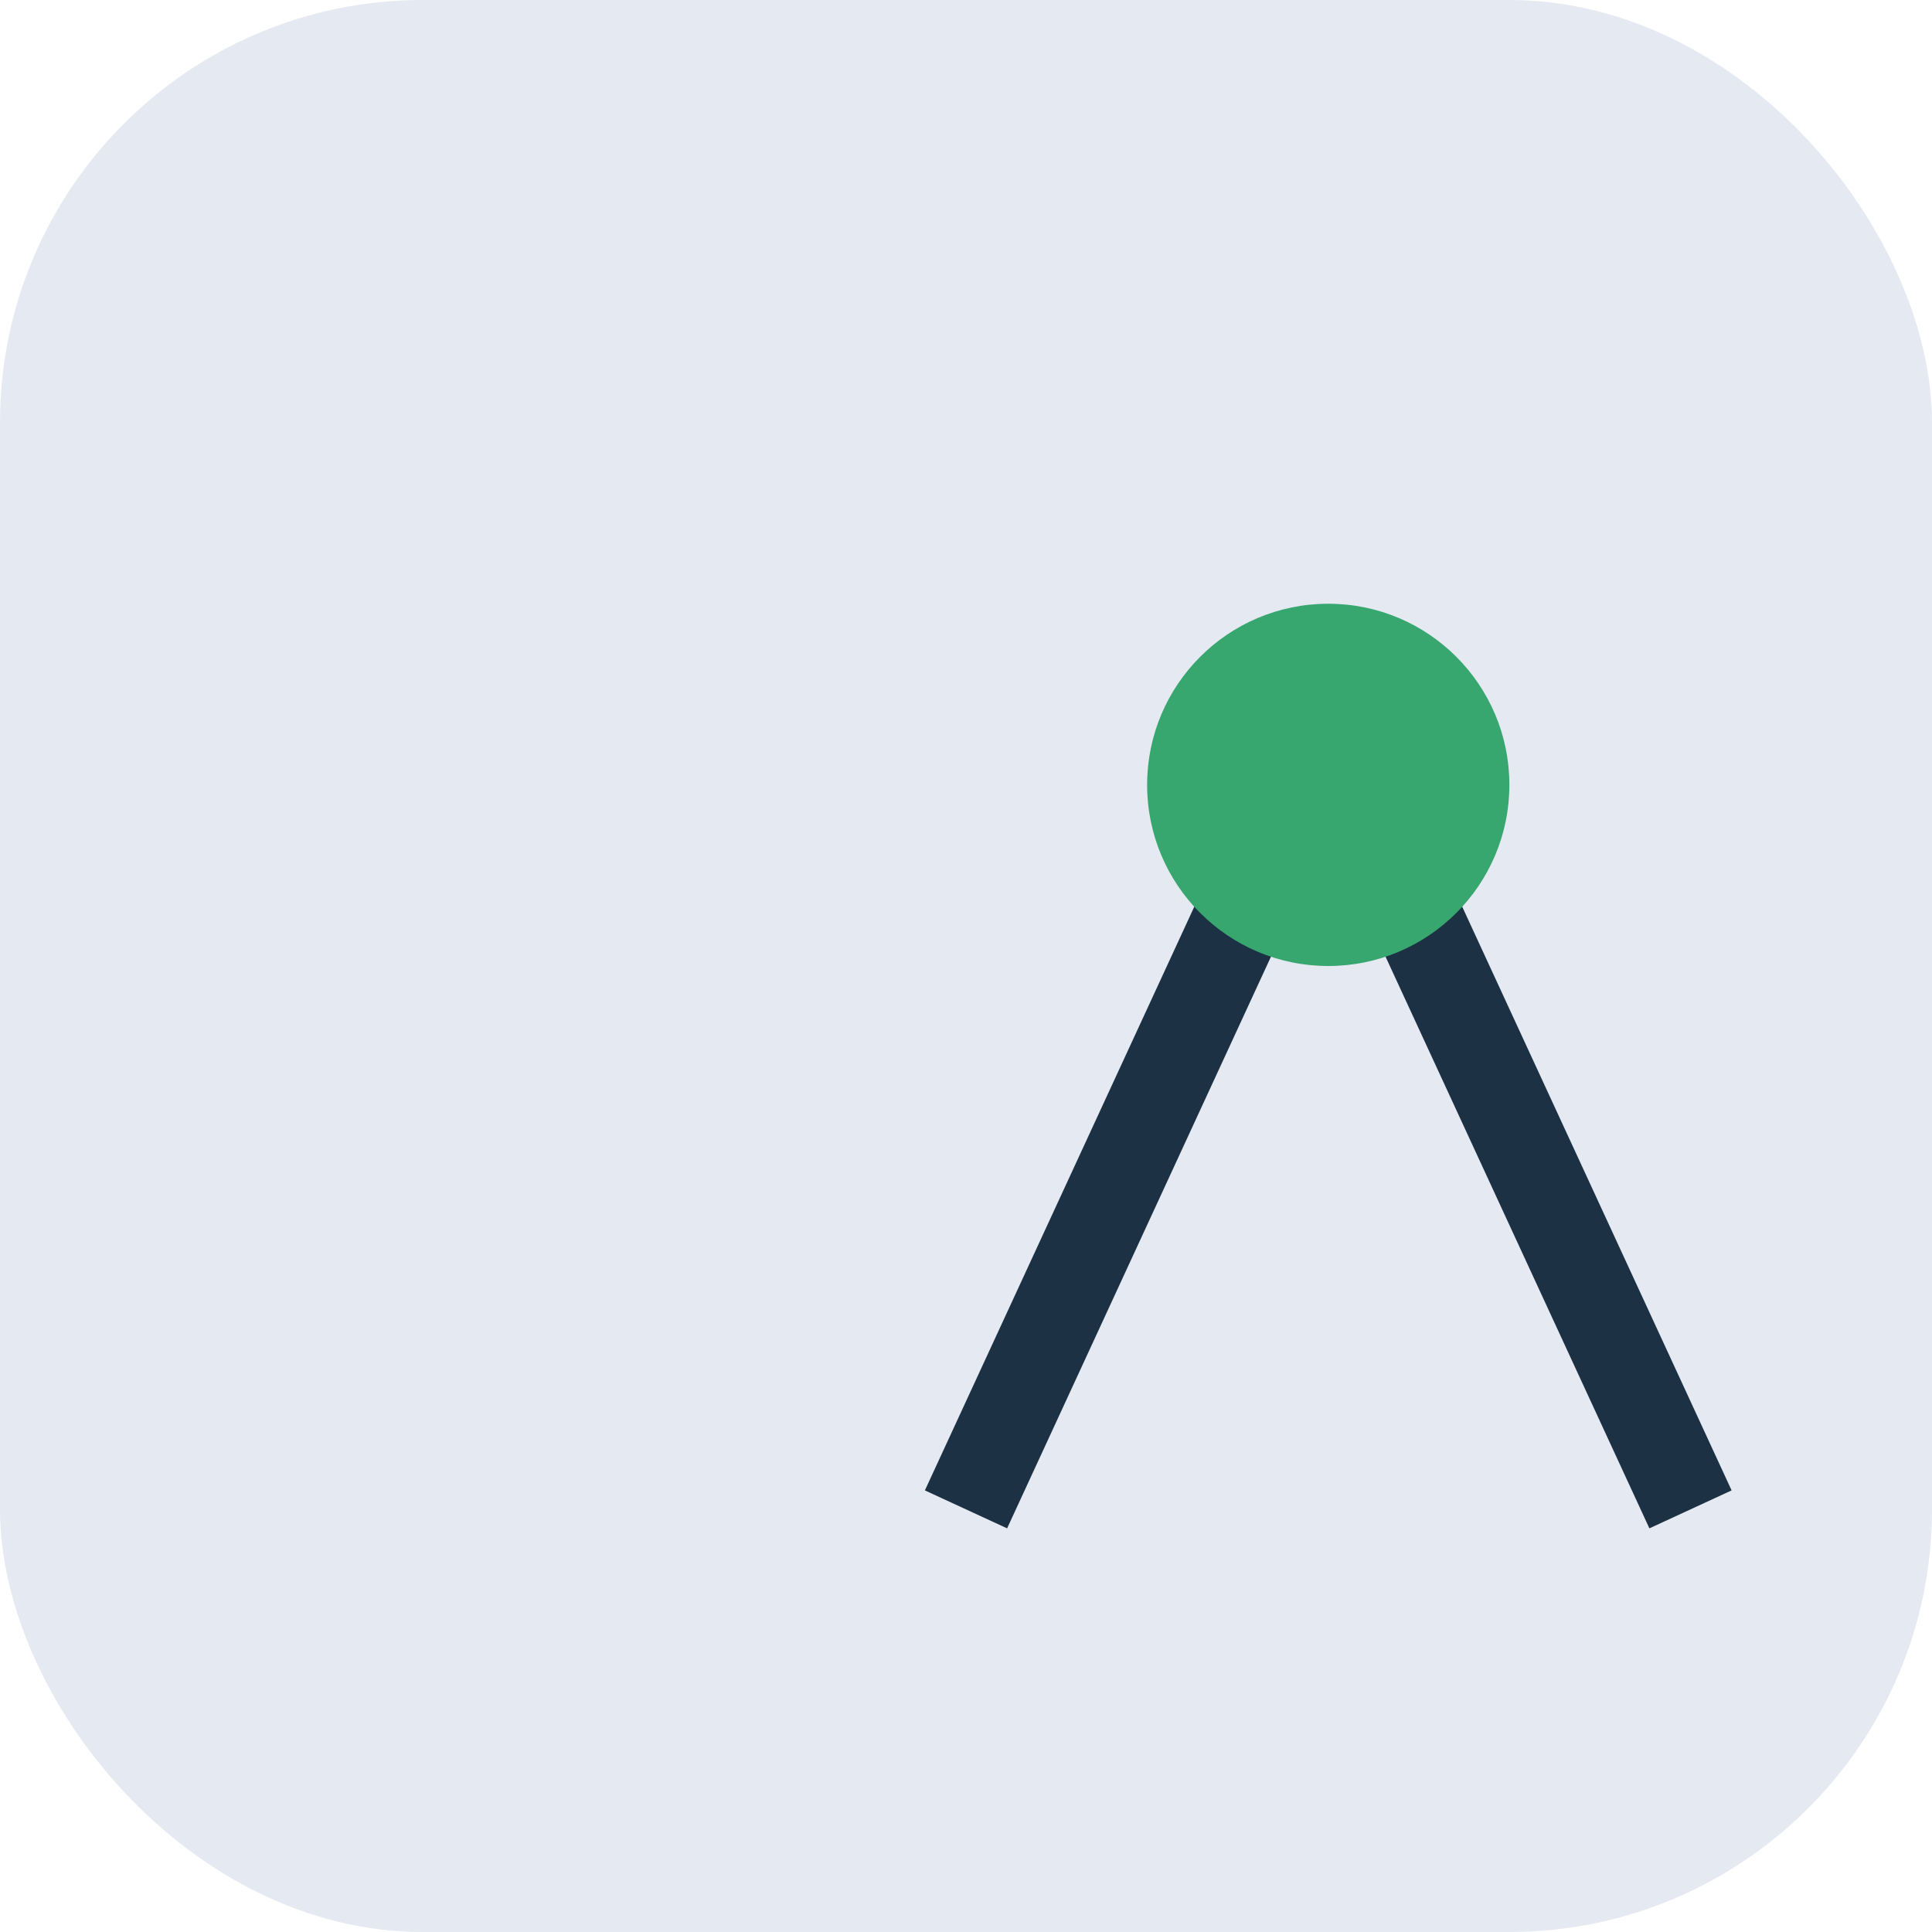
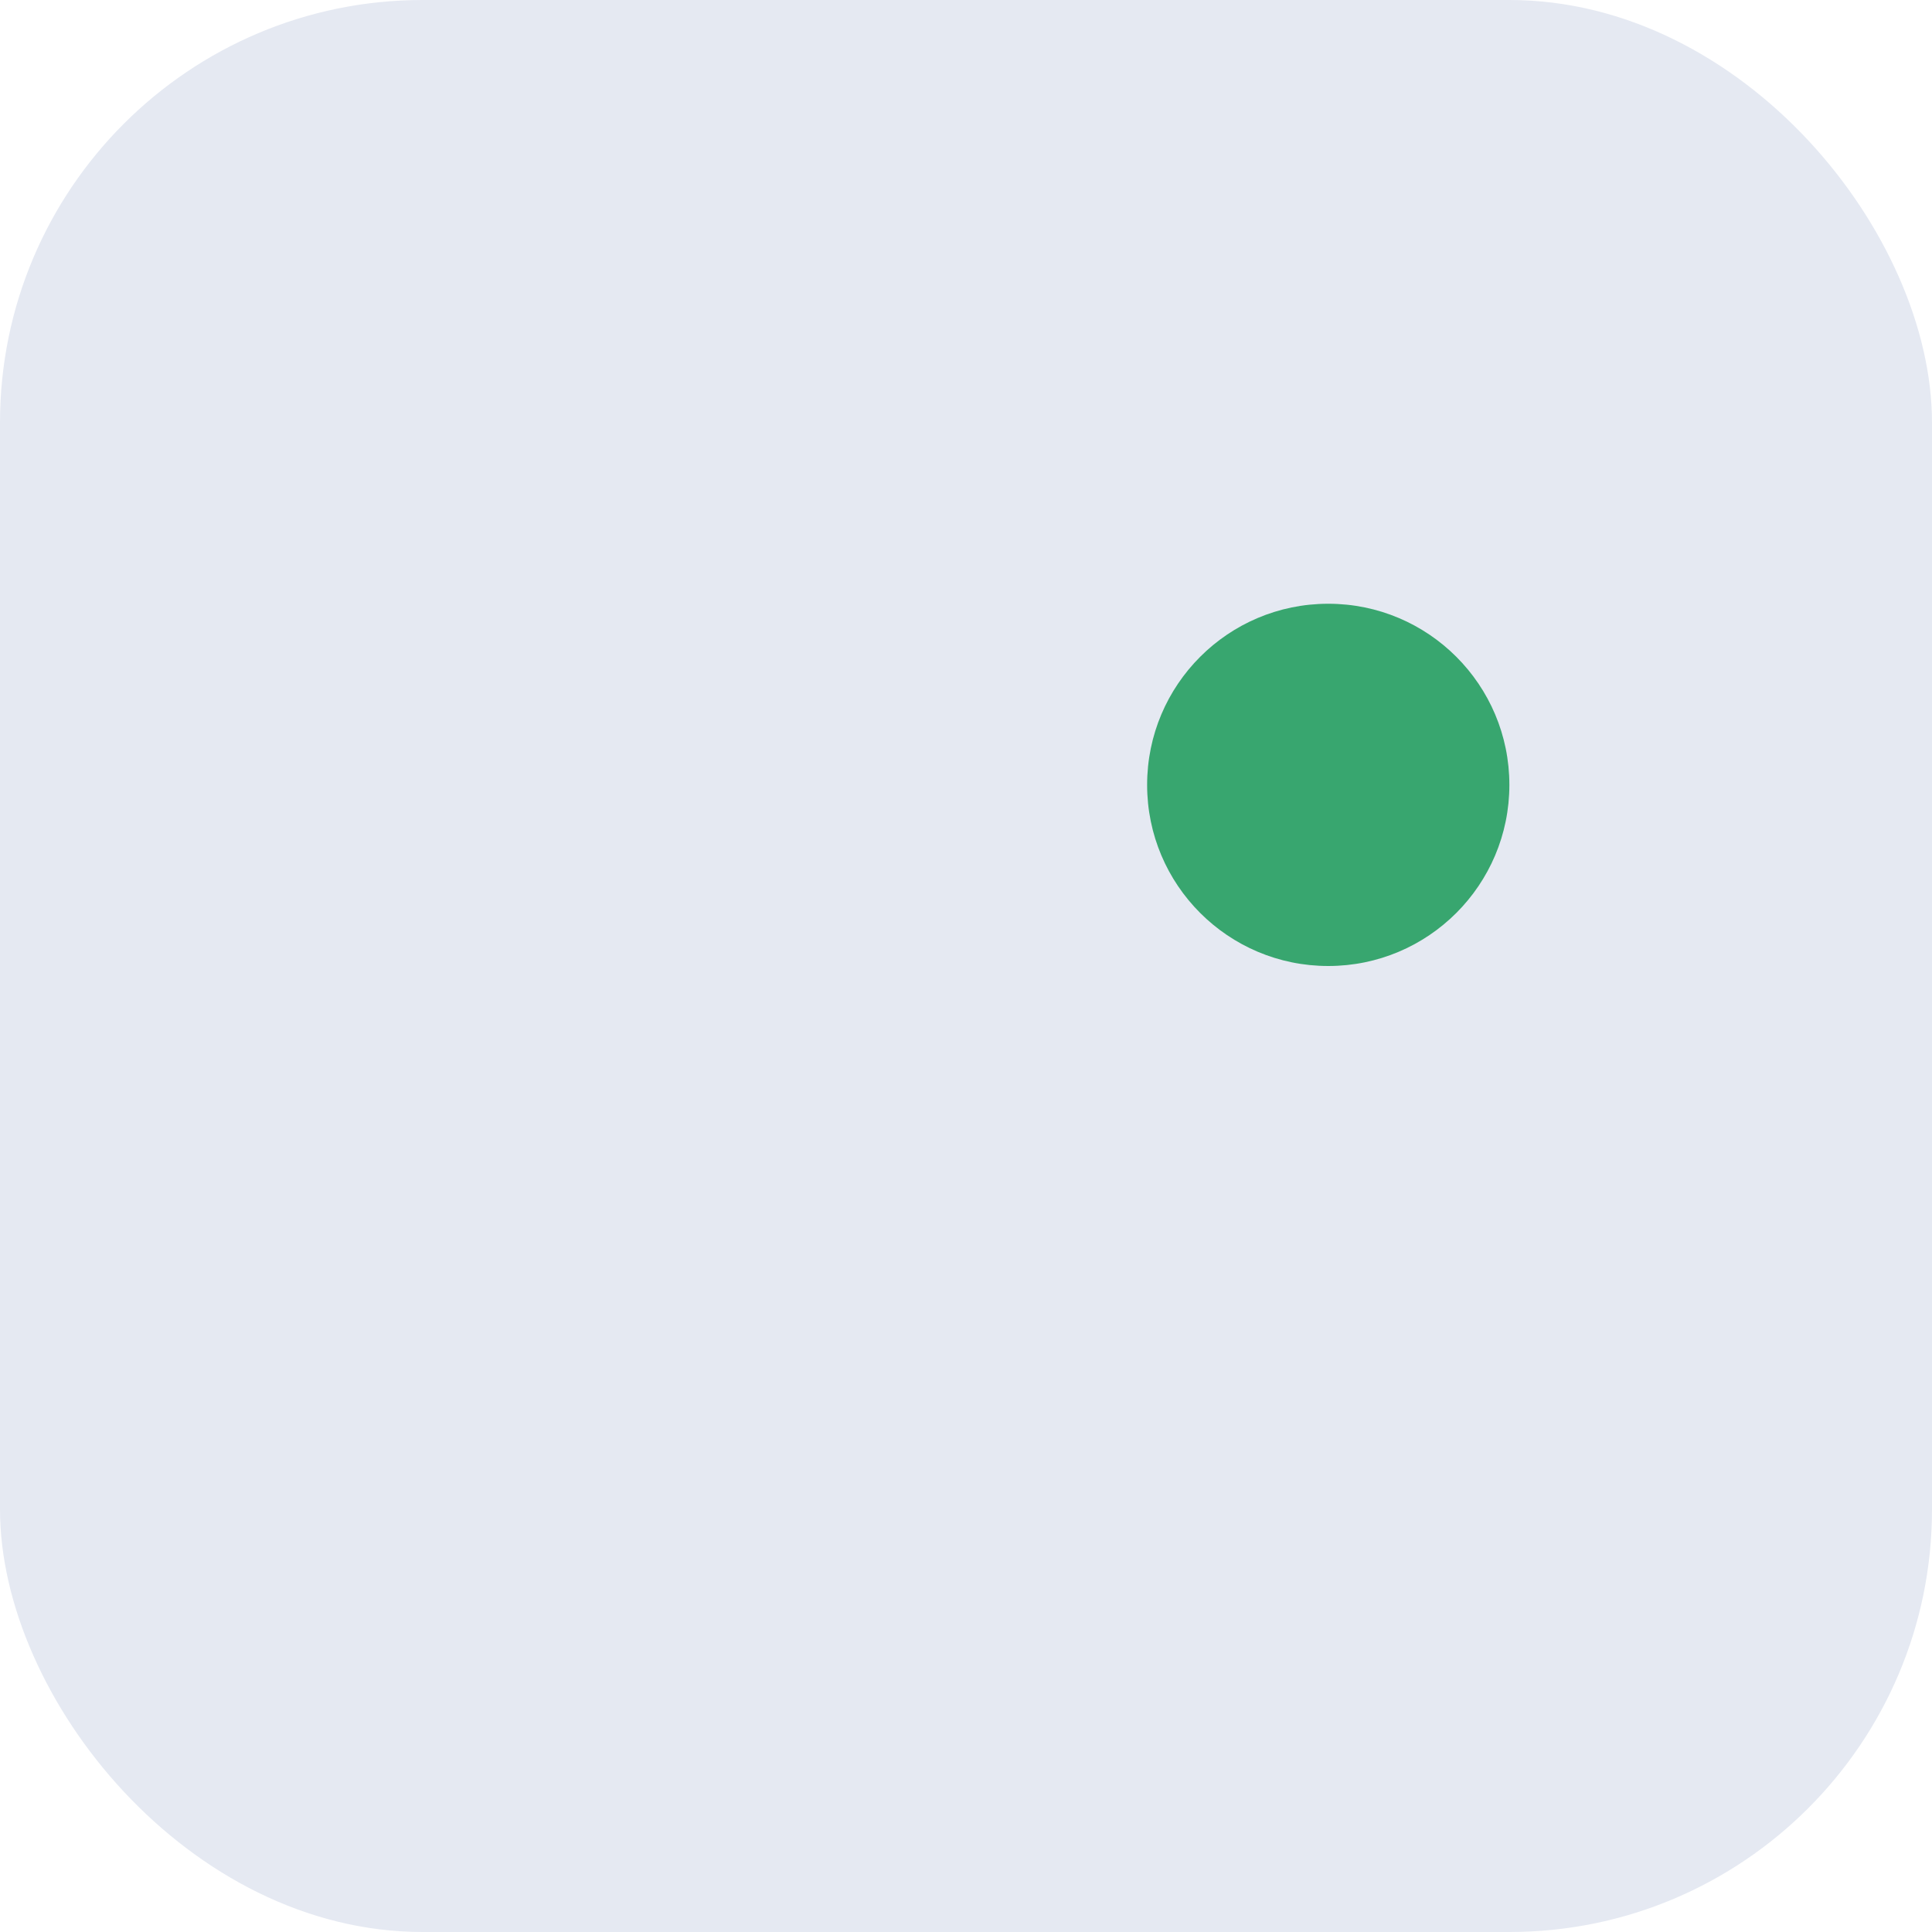
<svg xmlns="http://www.w3.org/2000/svg" width="32" height="32" viewBox="0 0 32 32">
  <rect width="32" height="32" rx="7" fill="#E5E9F2" />
-   <path d="M16 25l6-13 6 13" stroke="#1C3144" stroke-width="1.5" fill="none" />
  <circle cx="22" cy="13" r="3" fill="#38A66F" />
</svg>